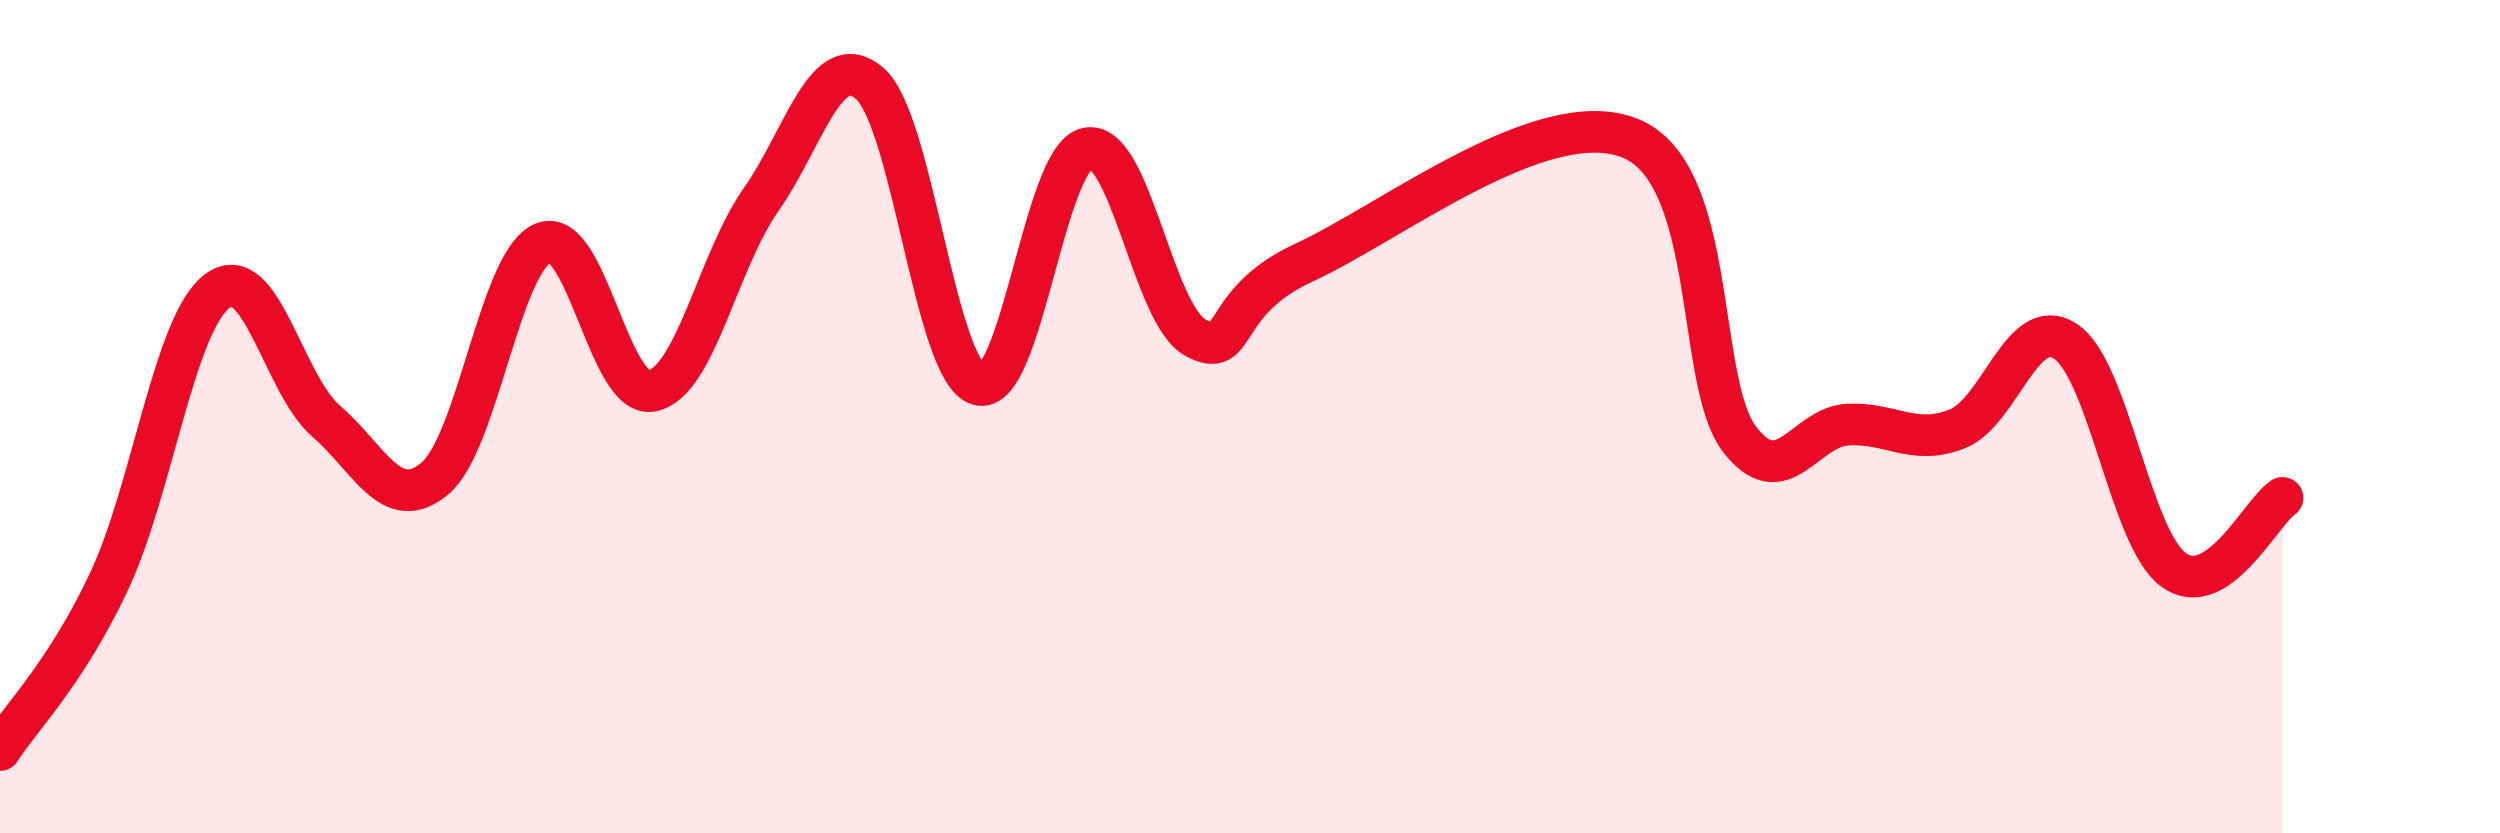
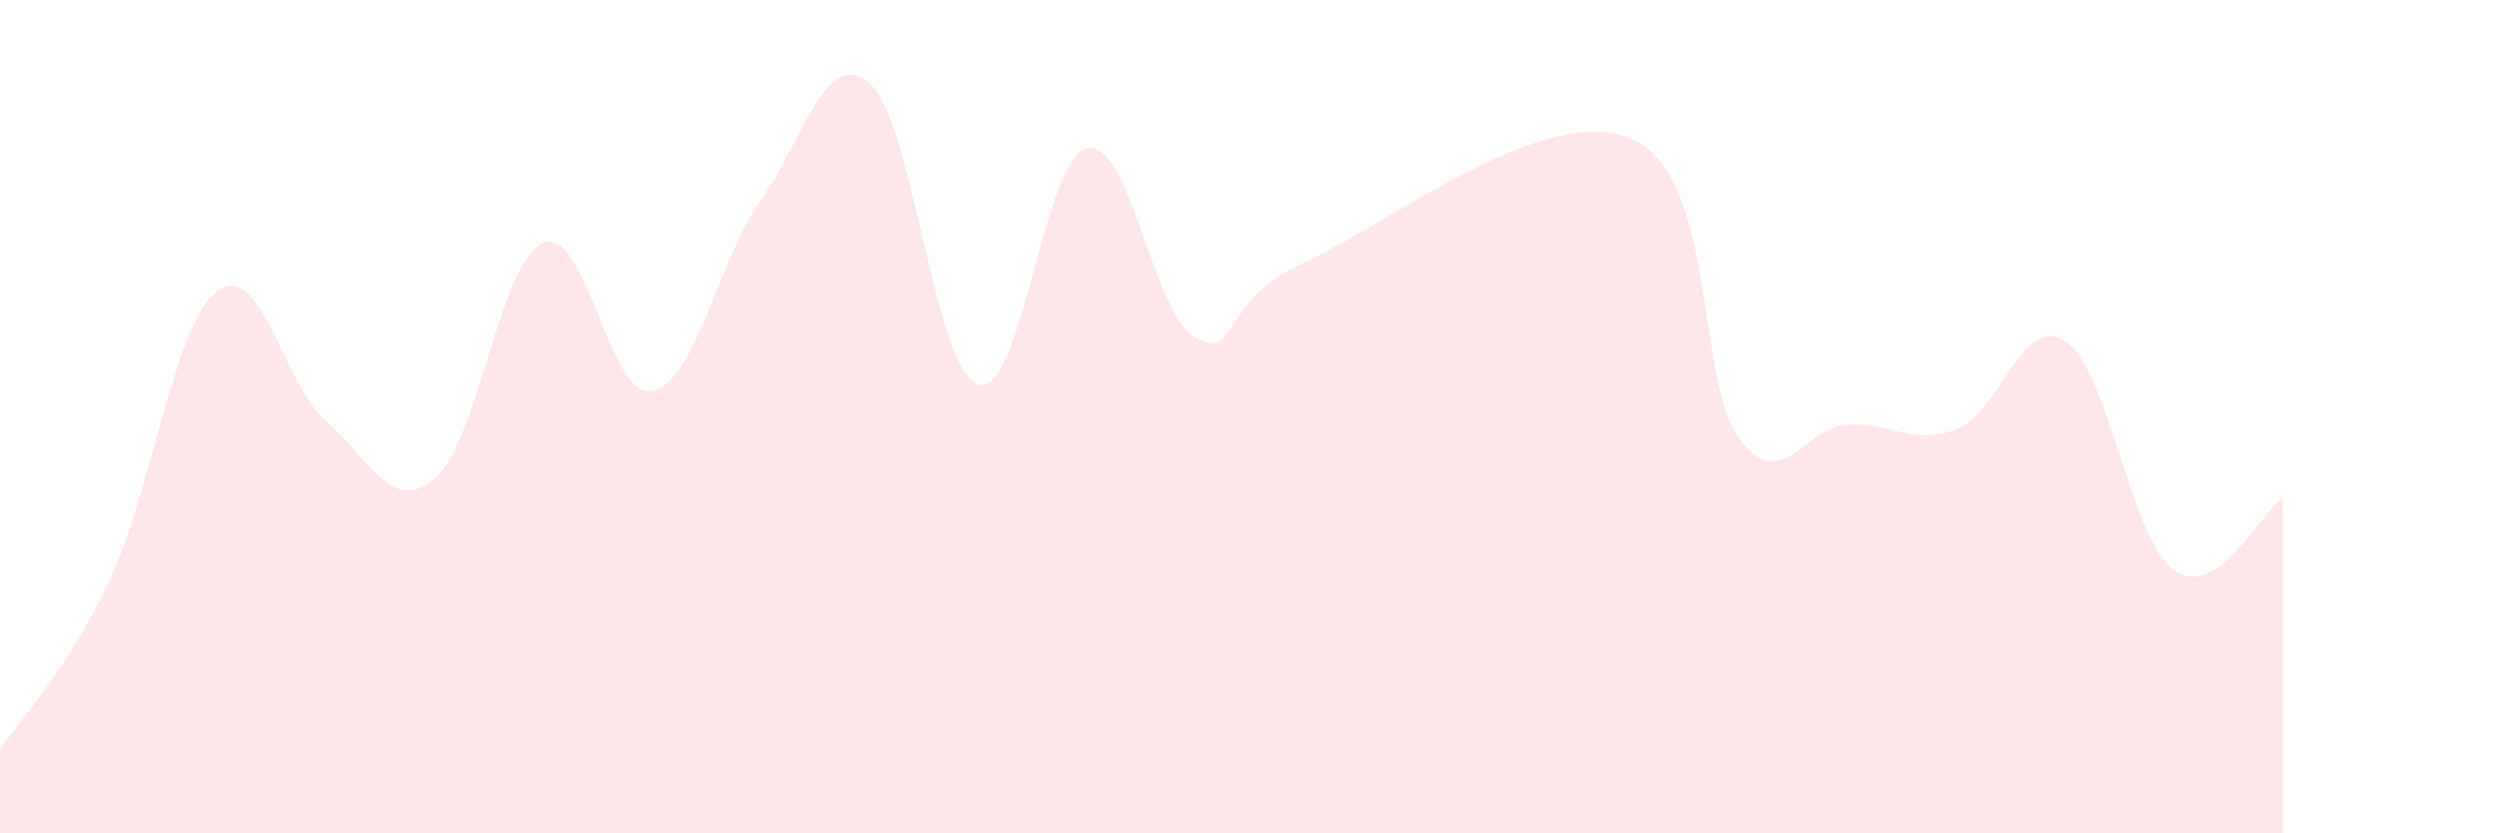
<svg xmlns="http://www.w3.org/2000/svg" width="60" height="20" viewBox="0 0 60 20">
  <path d="M 0,18 C 0.52,17.19 1.57,16.17 2.61,13.97 C 3.65,11.77 4.18,7.75 5.22,6.98 C 6.26,6.21 6.79,9.21 7.83,10.11 C 8.87,11.01 9.39,12.35 10.43,11.49 C 11.47,10.63 12,6.25 13.04,5.83 C 14.08,5.41 14.61,9.59 15.65,9.38 C 16.69,9.17 17.22,6.28 18.26,4.8 C 19.3,3.32 19.83,1.11 20.87,2 C 21.91,2.89 22.44,8.92 23.48,9.23 C 24.52,9.54 25.05,3.78 26.09,3.56 C 27.13,3.34 27.66,7.56 28.7,8.11 C 29.74,8.66 29.21,7.26 31.3,6.3 C 33.39,5.34 37.04,2.47 39.13,3.32 C 41.22,4.17 40.7,9.16 41.74,10.53 C 42.78,11.9 43.31,10.24 44.35,10.19 C 45.39,10.14 45.92,10.7 46.96,10.3 C 48,9.9 48.53,7.51 49.57,8.19 C 50.61,8.87 51.13,12.93 52.17,13.68 C 53.21,14.43 54.26,12.3 54.78,11.95L54.78 20L0 20Z" fill="#EB0A25" opacity="0.1" stroke-linecap="round" stroke-linejoin="round" />
-   <path d="M 0,18 C 0.52,17.19 1.57,16.17 2.61,13.97 C 3.65,11.77 4.18,7.75 5.22,6.98 C 6.26,6.21 6.79,9.21 7.83,10.11 C 8.87,11.01 9.39,12.35 10.43,11.49 C 11.47,10.63 12,6.25 13.04,5.83 C 14.08,5.41 14.61,9.59 15.65,9.38 C 16.69,9.17 17.22,6.28 18.26,4.8 C 19.3,3.32 19.83,1.11 20.87,2 C 21.91,2.89 22.44,8.92 23.48,9.23 C 24.52,9.54 25.05,3.78 26.09,3.56 C 27.13,3.34 27.66,7.56 28.7,8.11 C 29.74,8.66 29.21,7.26 31.3,6.3 C 33.39,5.34 37.04,2.47 39.13,3.32 C 41.22,4.17 40.7,9.16 41.74,10.53 C 42.78,11.9 43.31,10.24 44.35,10.19 C 45.39,10.14 45.92,10.7 46.96,10.3 C 48,9.9 48.53,7.51 49.57,8.19 C 50.61,8.87 51.13,12.93 52.17,13.68 C 53.21,14.43 54.26,12.3 54.78,11.95" stroke="#EB0A25" stroke-width="1" fill="none" stroke-linecap="round" stroke-linejoin="round" />
</svg>